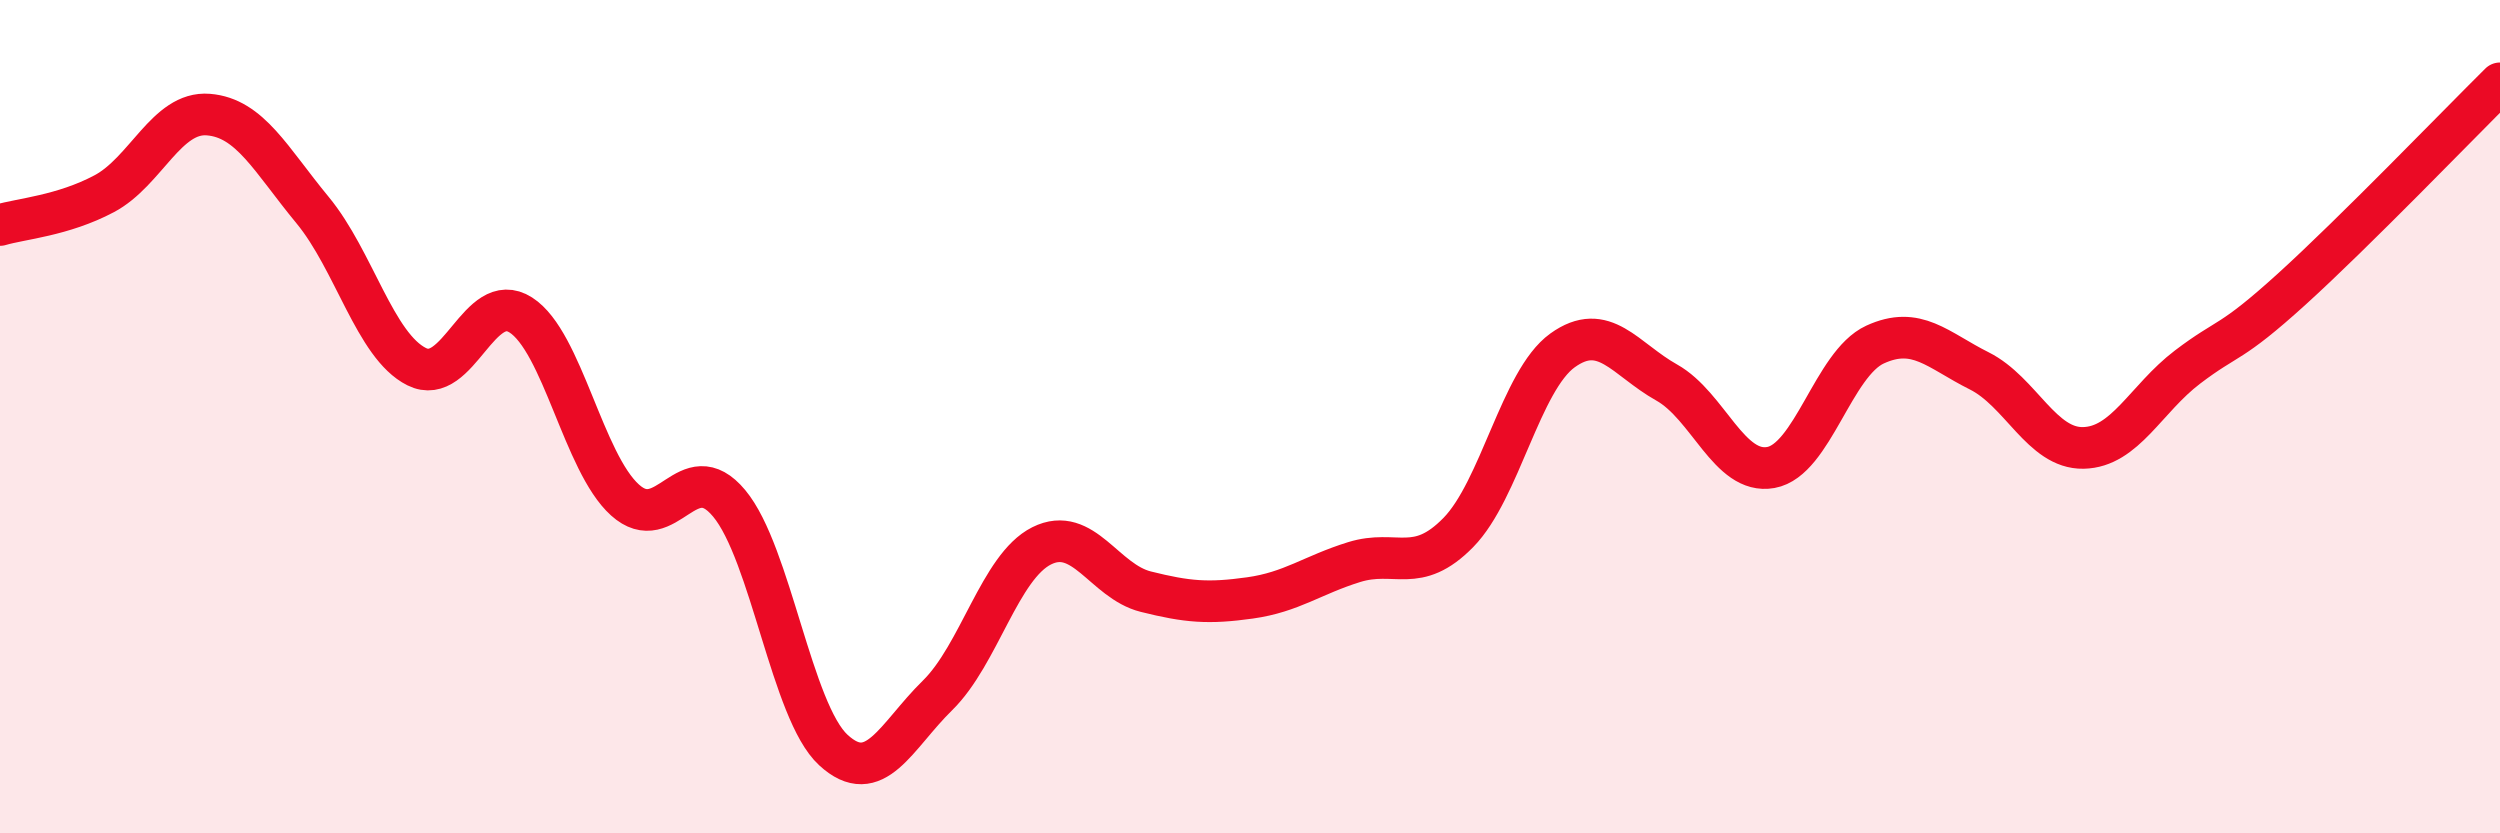
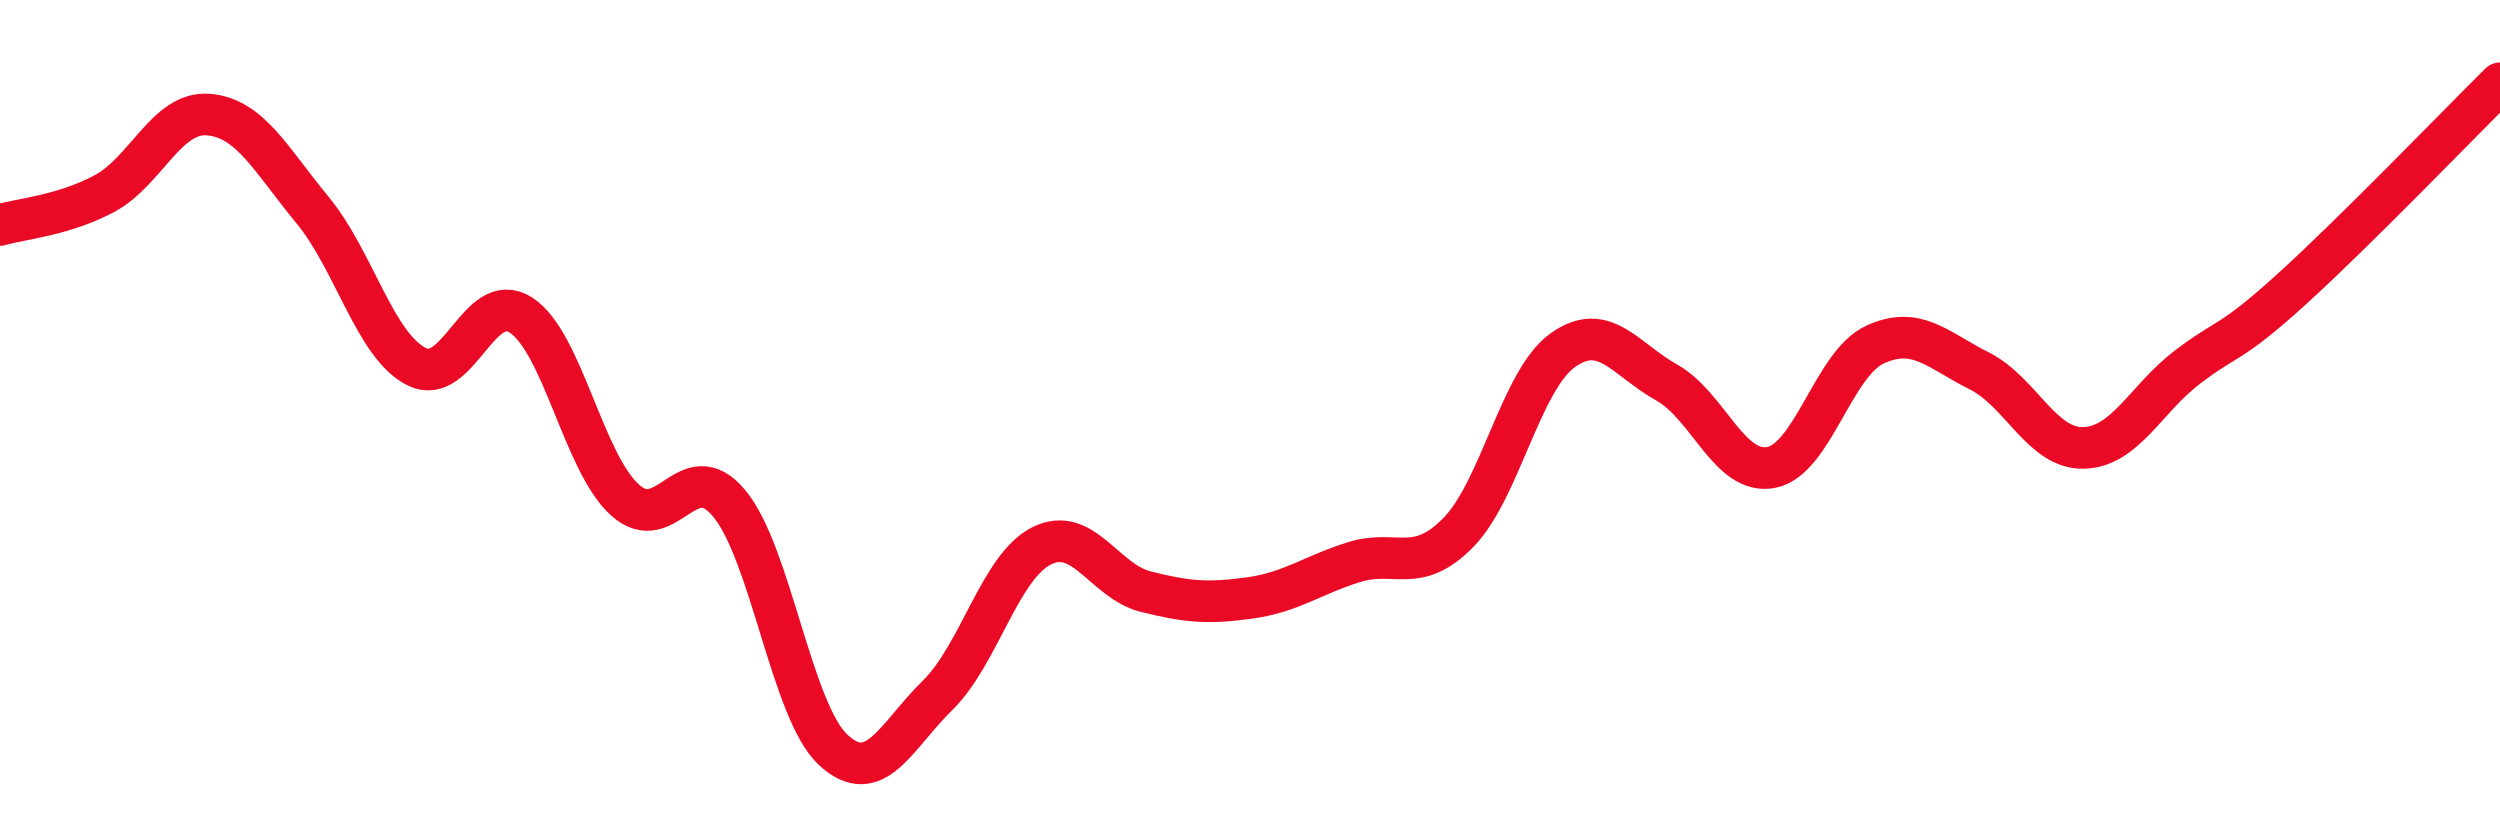
<svg xmlns="http://www.w3.org/2000/svg" width="60" height="20" viewBox="0 0 60 20">
-   <path d="M 0,5.4 C 0.5,5.25 1.5,5.18 2.5,4.65 C 3.5,4.12 4,2.67 5,2.75 C 6,2.83 6.5,3.83 7.5,5.04 C 8.5,6.25 9,8.3 10,8.8 C 11,9.3 11.5,6.92 12.5,7.56 C 13.5,8.2 14,11.1 15,12 C 16,12.9 16.5,10.88 17.5,12.08 C 18.5,13.28 19,17.08 20,18 C 21,18.92 21.5,17.67 22.5,16.69 C 23.5,15.71 24,13.6 25,13.1 C 26,12.6 26.5,13.95 27.5,14.2 C 28.5,14.45 29,14.49 30,14.35 C 31,14.21 31.5,13.8 32.5,13.49 C 33.5,13.18 34,13.8 35,12.78 C 36,11.76 36.5,9.13 37.5,8.41 C 38.5,7.69 39,8.62 40,9.18 C 41,9.74 41.5,11.4 42.5,11.22 C 43.5,11.04 44,8.73 45,8.27 C 46,7.81 46.5,8.4 47.5,8.9 C 48.5,9.4 49,10.77 50,10.75 C 51,10.73 51.5,9.57 52.5,8.81 C 53.5,8.05 53.5,8.3 55,6.94 C 56.5,5.58 59,2.99 60,2L60 20L0 20Z" fill="#EB0A25" opacity="0.1" stroke-linecap="round" stroke-linejoin="round" />
  <path d="M 0,5.4 C 0.5,5.25 1.5,5.18 2.5,4.65 C 3.5,4.12 4,2.67 5,2.75 C 6,2.83 6.5,3.83 7.5,5.04 C 8.5,6.25 9,8.3 10,8.8 C 11,9.3 11.5,6.92 12.5,7.56 C 13.5,8.2 14,11.1 15,12 C 16,12.9 16.5,10.88 17.5,12.08 C 18.5,13.28 19,17.08 20,18 C 21,18.92 21.5,17.67 22.5,16.69 C 23.5,15.71 24,13.6 25,13.1 C 26,12.6 26.5,13.95 27.5,14.2 C 28.5,14.45 29,14.49 30,14.35 C 31,14.21 31.5,13.8 32.5,13.49 C 33.5,13.18 34,13.8 35,12.78 C 36,11.76 36.5,9.13 37.5,8.41 C 38.5,7.69 39,8.62 40,9.18 C 41,9.74 41.5,11.4 42.5,11.22 C 43.5,11.04 44,8.73 45,8.27 C 46,7.81 46.5,8.4 47.5,8.9 C 48.5,9.4 49,10.77 50,10.75 C 51,10.73 51.5,9.57 52.5,8.81 C 53.5,8.05 53.5,8.3 55,6.94 C 56.5,5.58 59,2.99 60,2" stroke="#EB0A25" stroke-width="1" fill="none" stroke-linecap="round" stroke-linejoin="round" />
</svg>